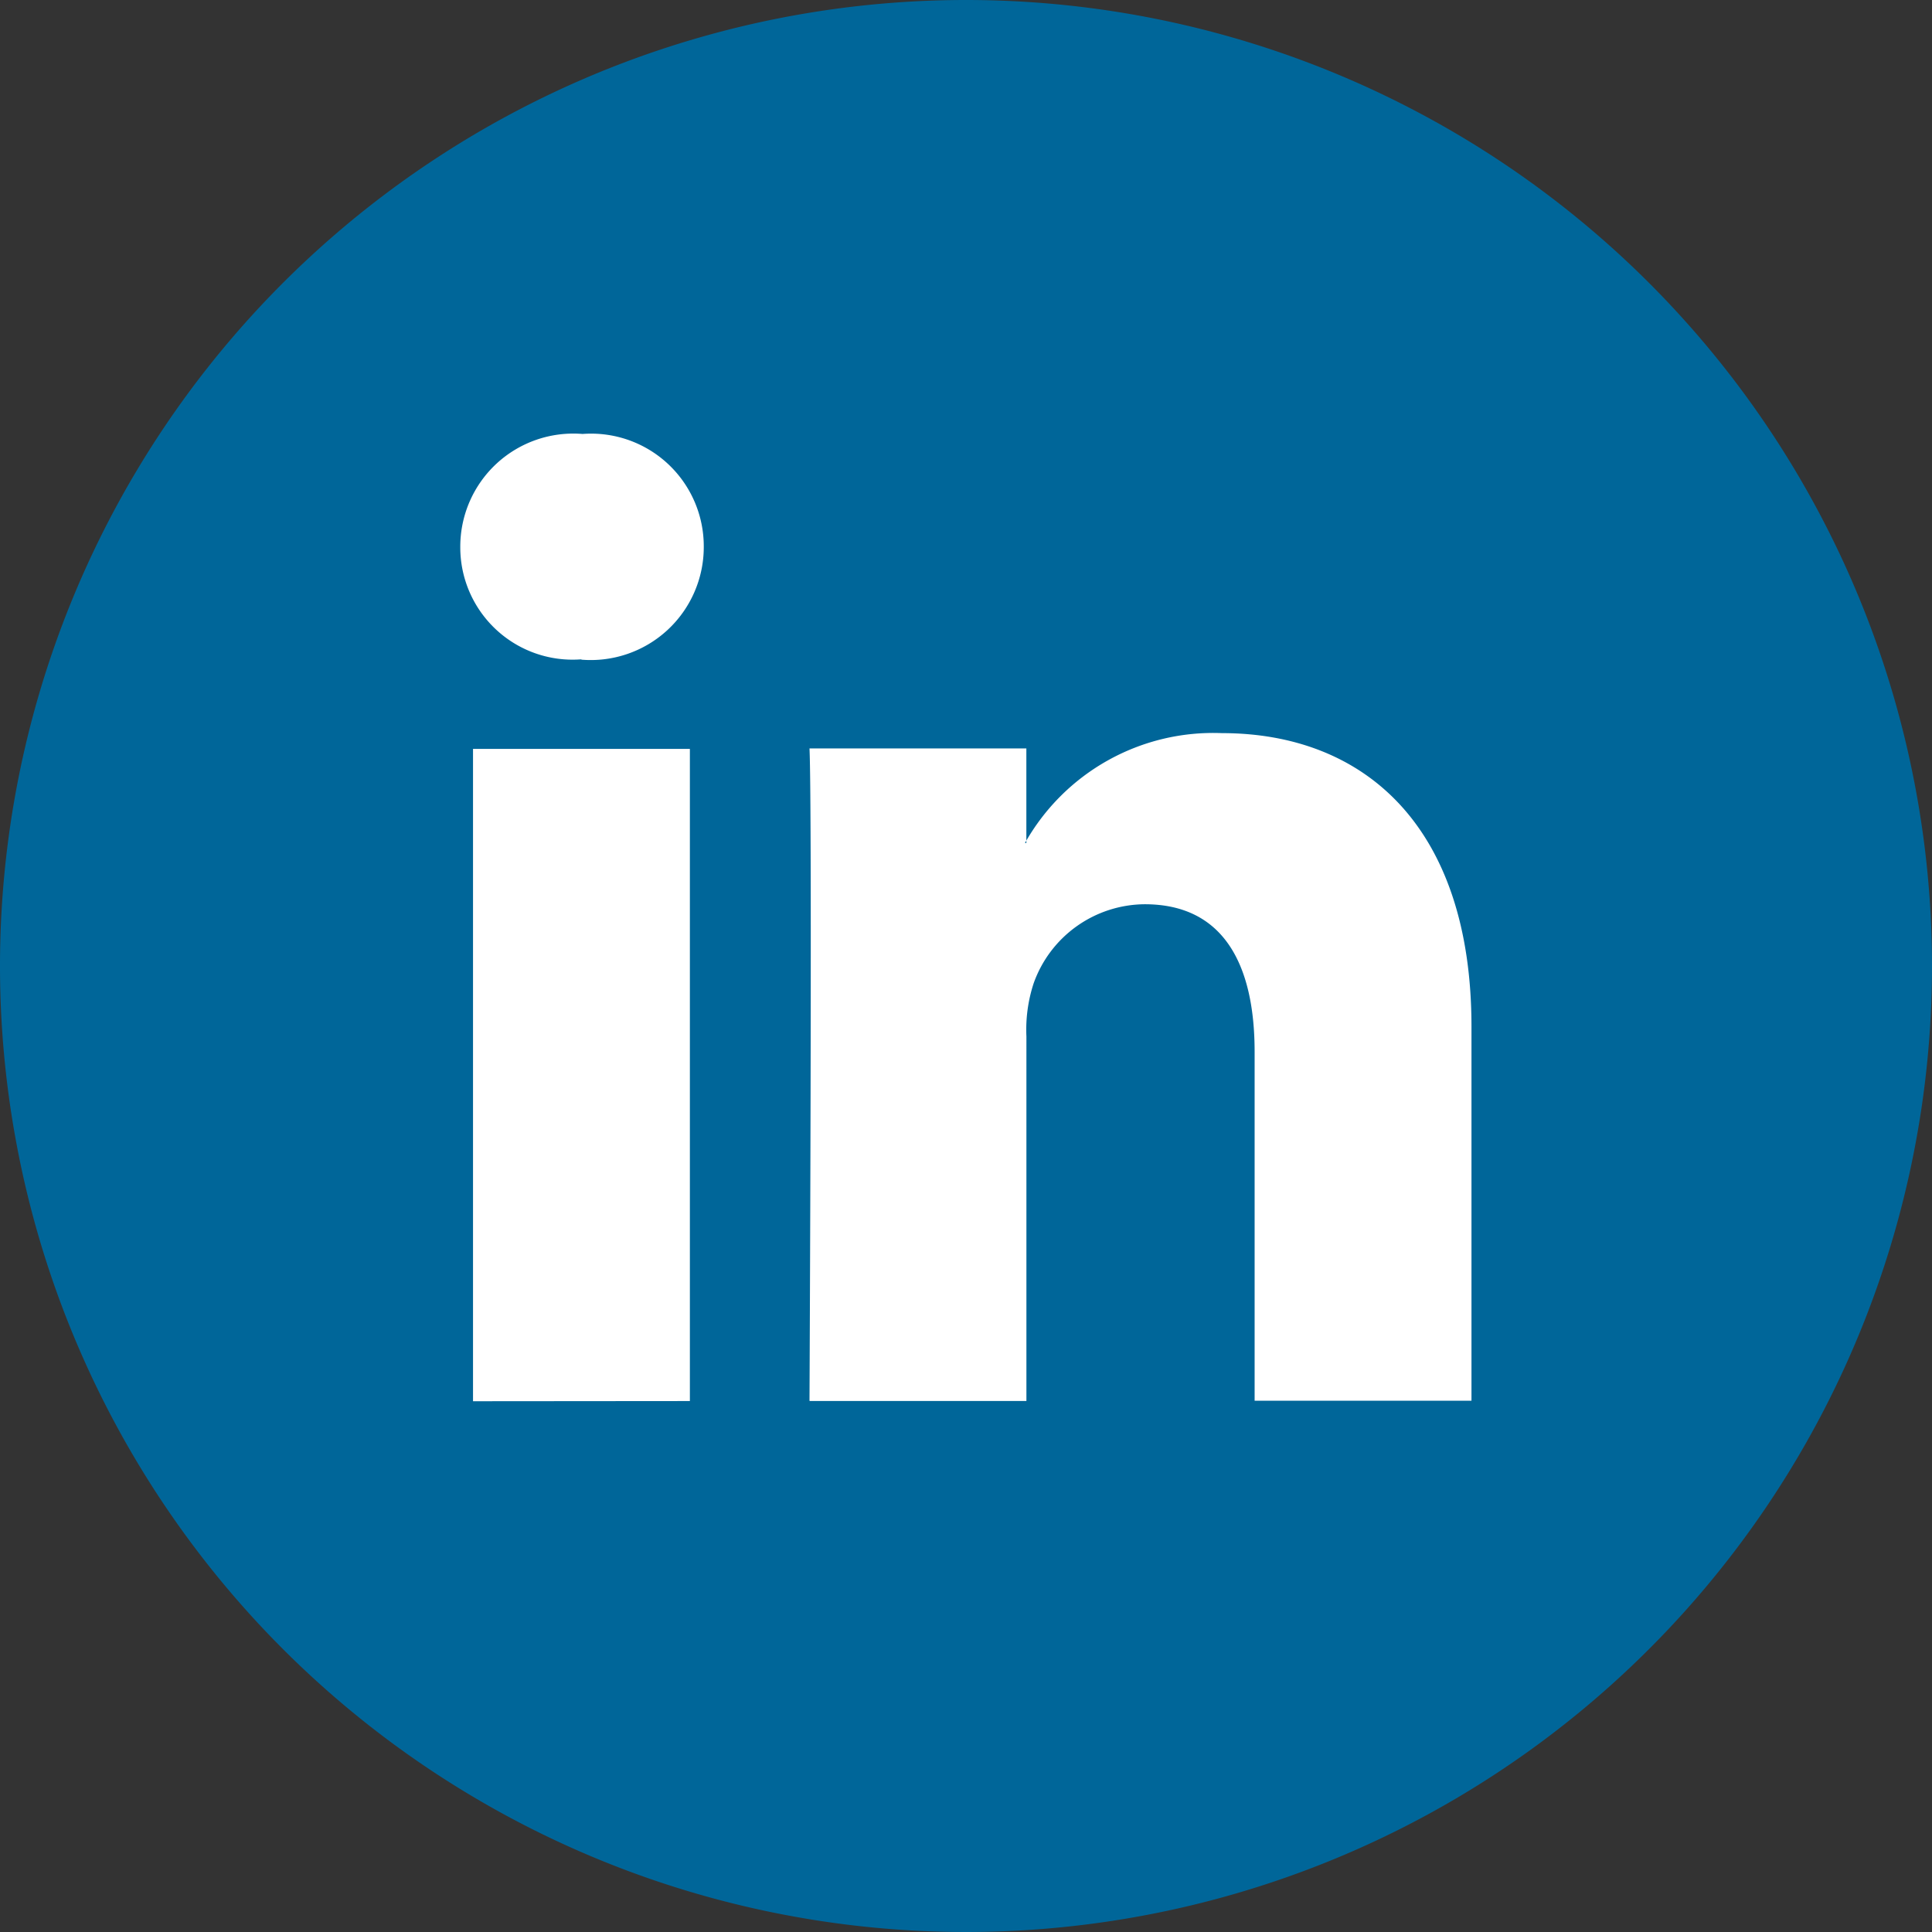
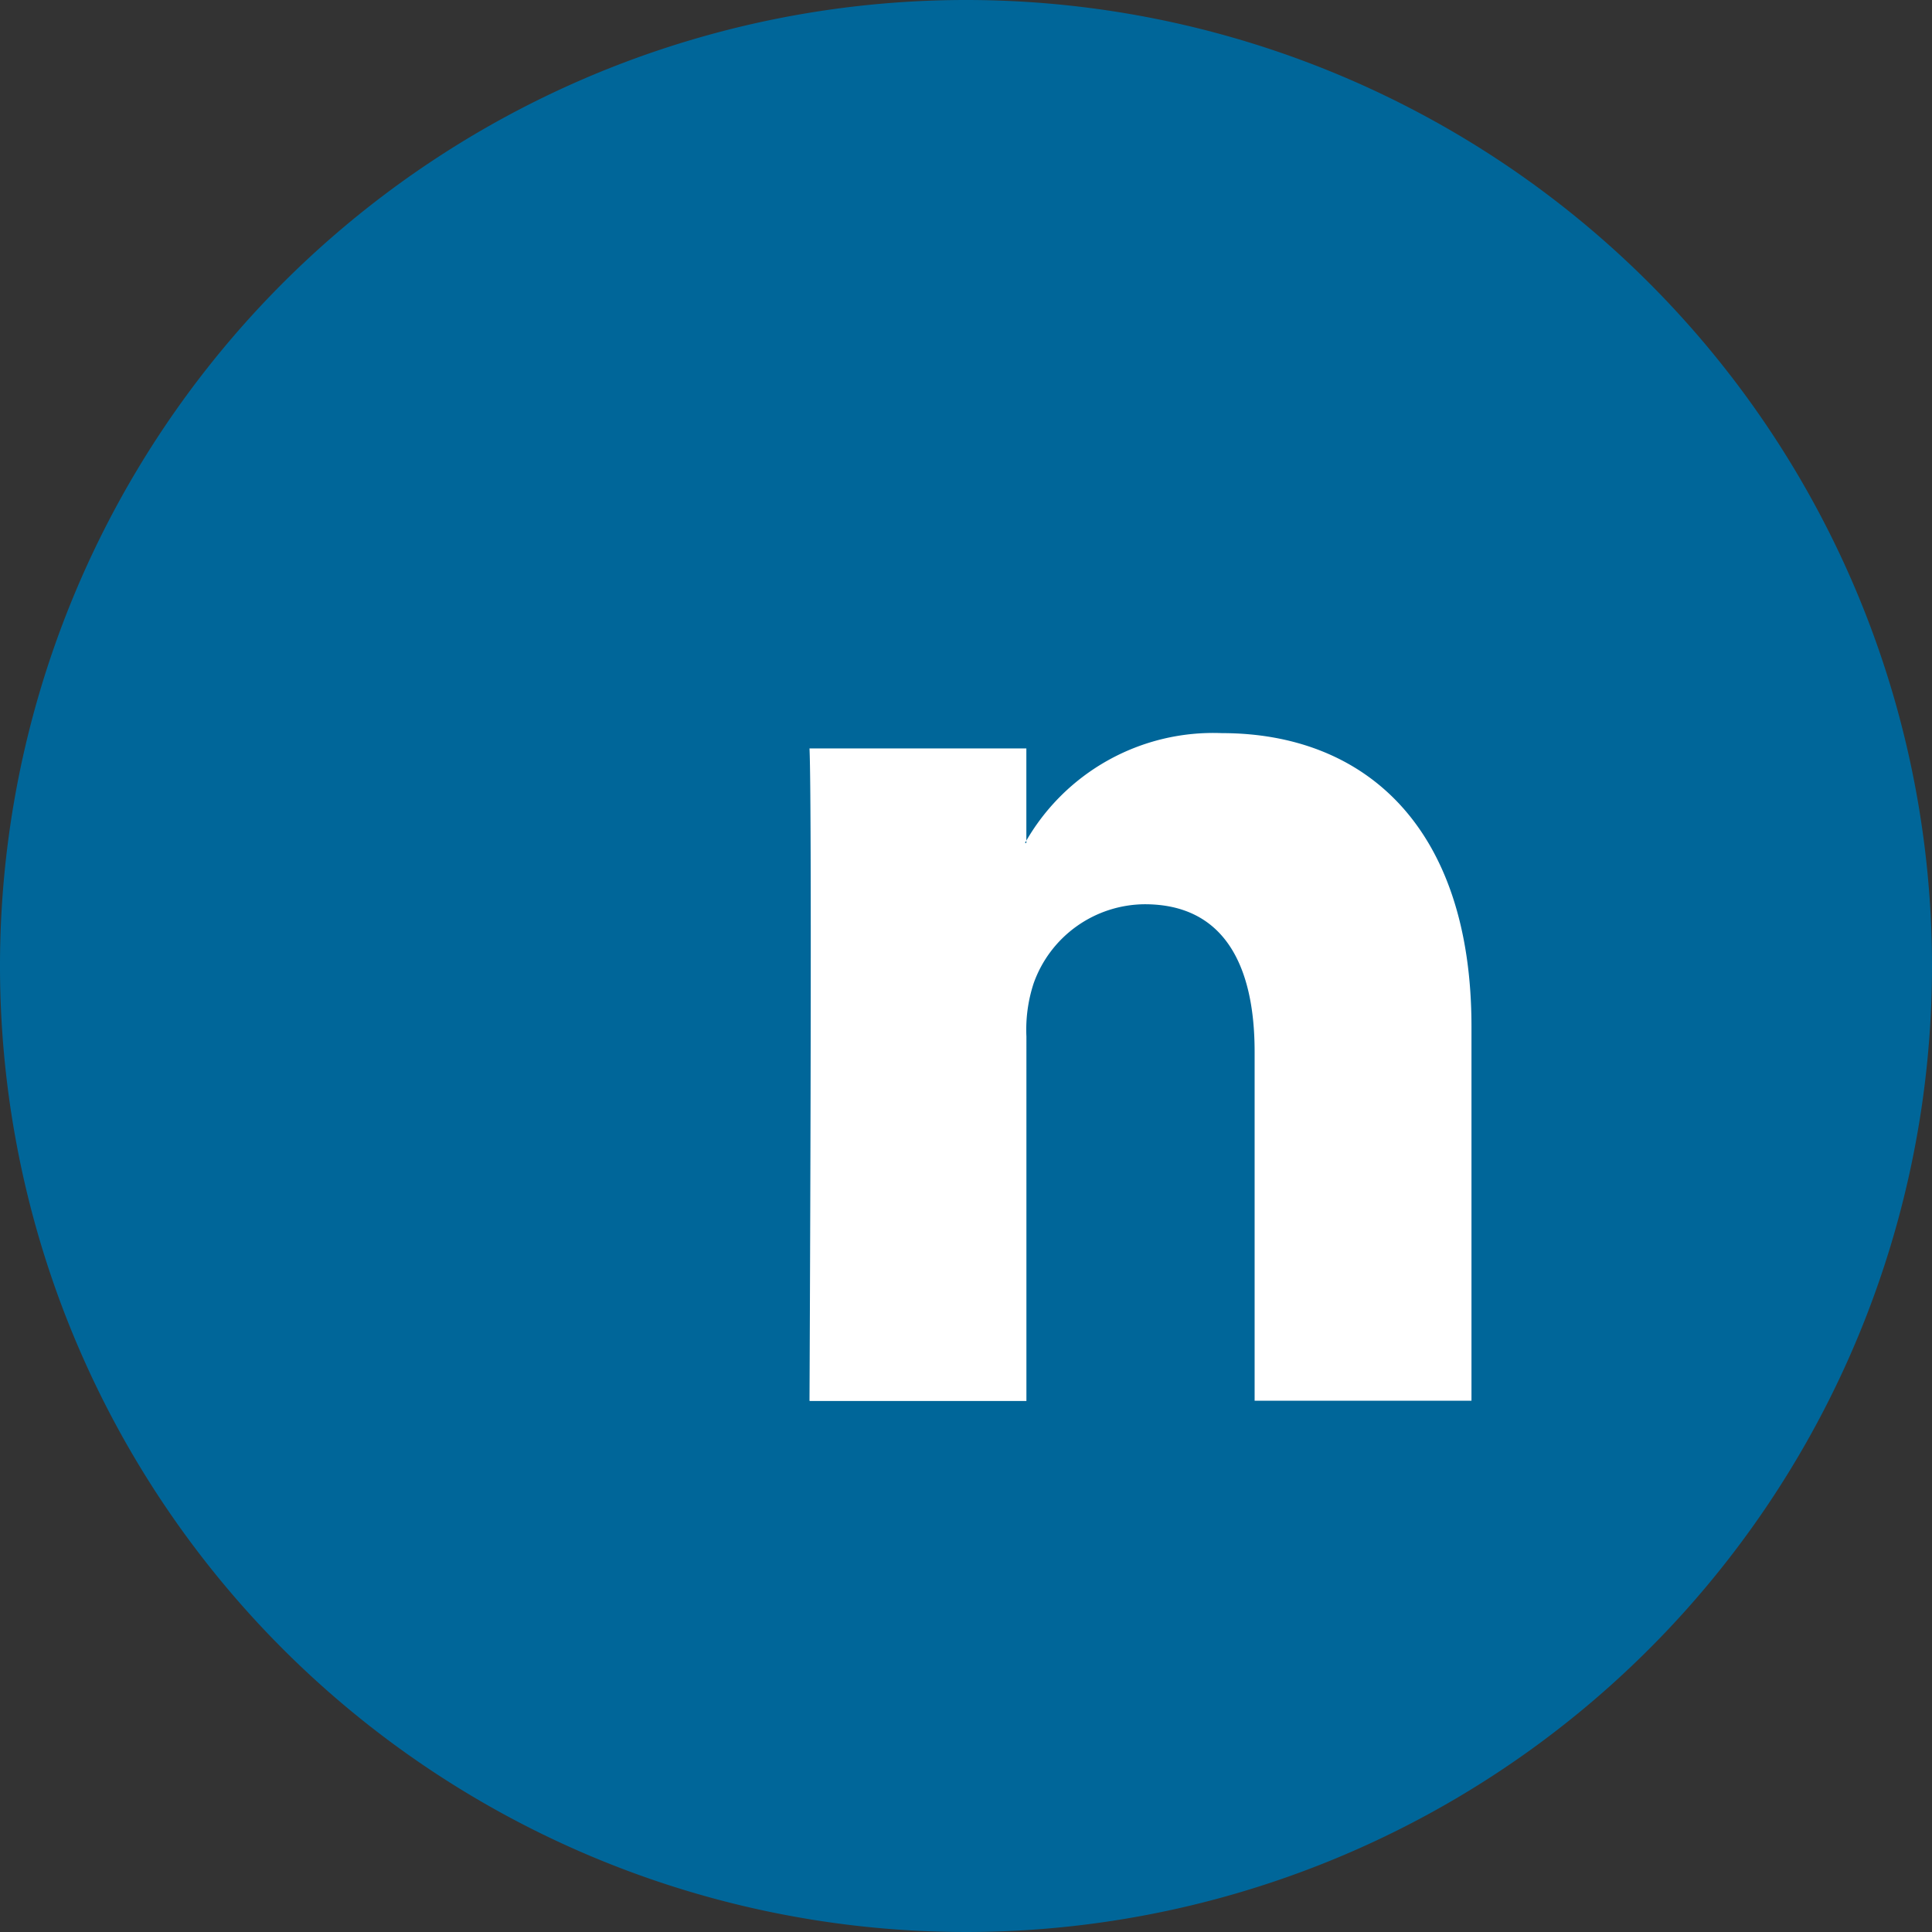
<svg xmlns="http://www.w3.org/2000/svg" id="Group_16558" data-name="Group 16558" width="31.85" height="31.85" viewBox="0 0 31.85 31.85">
  <rect x="0" y="0" width="31.85" height="31.85" fill="#333333" stroke="none" />
  <path id="_002-twitter" data-name="002-twitter" d="M15.925,0A15.925,15.925,0,1,0,31.85,15.925,15.925,15.925,0,0,0,15.925,0Z" transform="translate(0 0)" fill="#069" />
  <g id="Group_16558-2" data-name="Group 16558" transform="translate(7.587 7.153)">
-     <path id="path28" d="M258.469-73.549V-84.3h-3.575v10.754Zm-1.787-12.222a1.864,1.864,0,0,0,1.416-.487,1.864,1.864,0,0,0,.6-1.371A1.858,1.858,0,0,0,258.106-89a1.858,1.858,0,0,0-1.406-.492,1.865,1.865,0,0,0-1.416.487,1.865,1.865,0,0,0-.6,1.371,1.851,1.851,0,0,0,.582,1.359,1.851,1.851,0,0,0,1.392.5h.023Z" transform="translate(-254.683 89.493)" fill="#fff" fill-rule="evenodd" />
    <path id="path30" d="M273.136-62.691h3.571V-68.7a2.451,2.451,0,0,1,.118-.873,1.957,1.957,0,0,1,1.833-1.307c1.293,0,1.811.986,1.811,2.432v5.753h3.575v-6.166c0-3.3-1.763-4.84-4.115-4.84a3.561,3.561,0,0,0-3.246,1.812h.023v-1.56h-3.575c.047,1.009,0,10.754,0,10.754Z" transform="translate(-267.373 78.634)" fill="#fff" fill-rule="evenodd" />
  </g>
</svg>